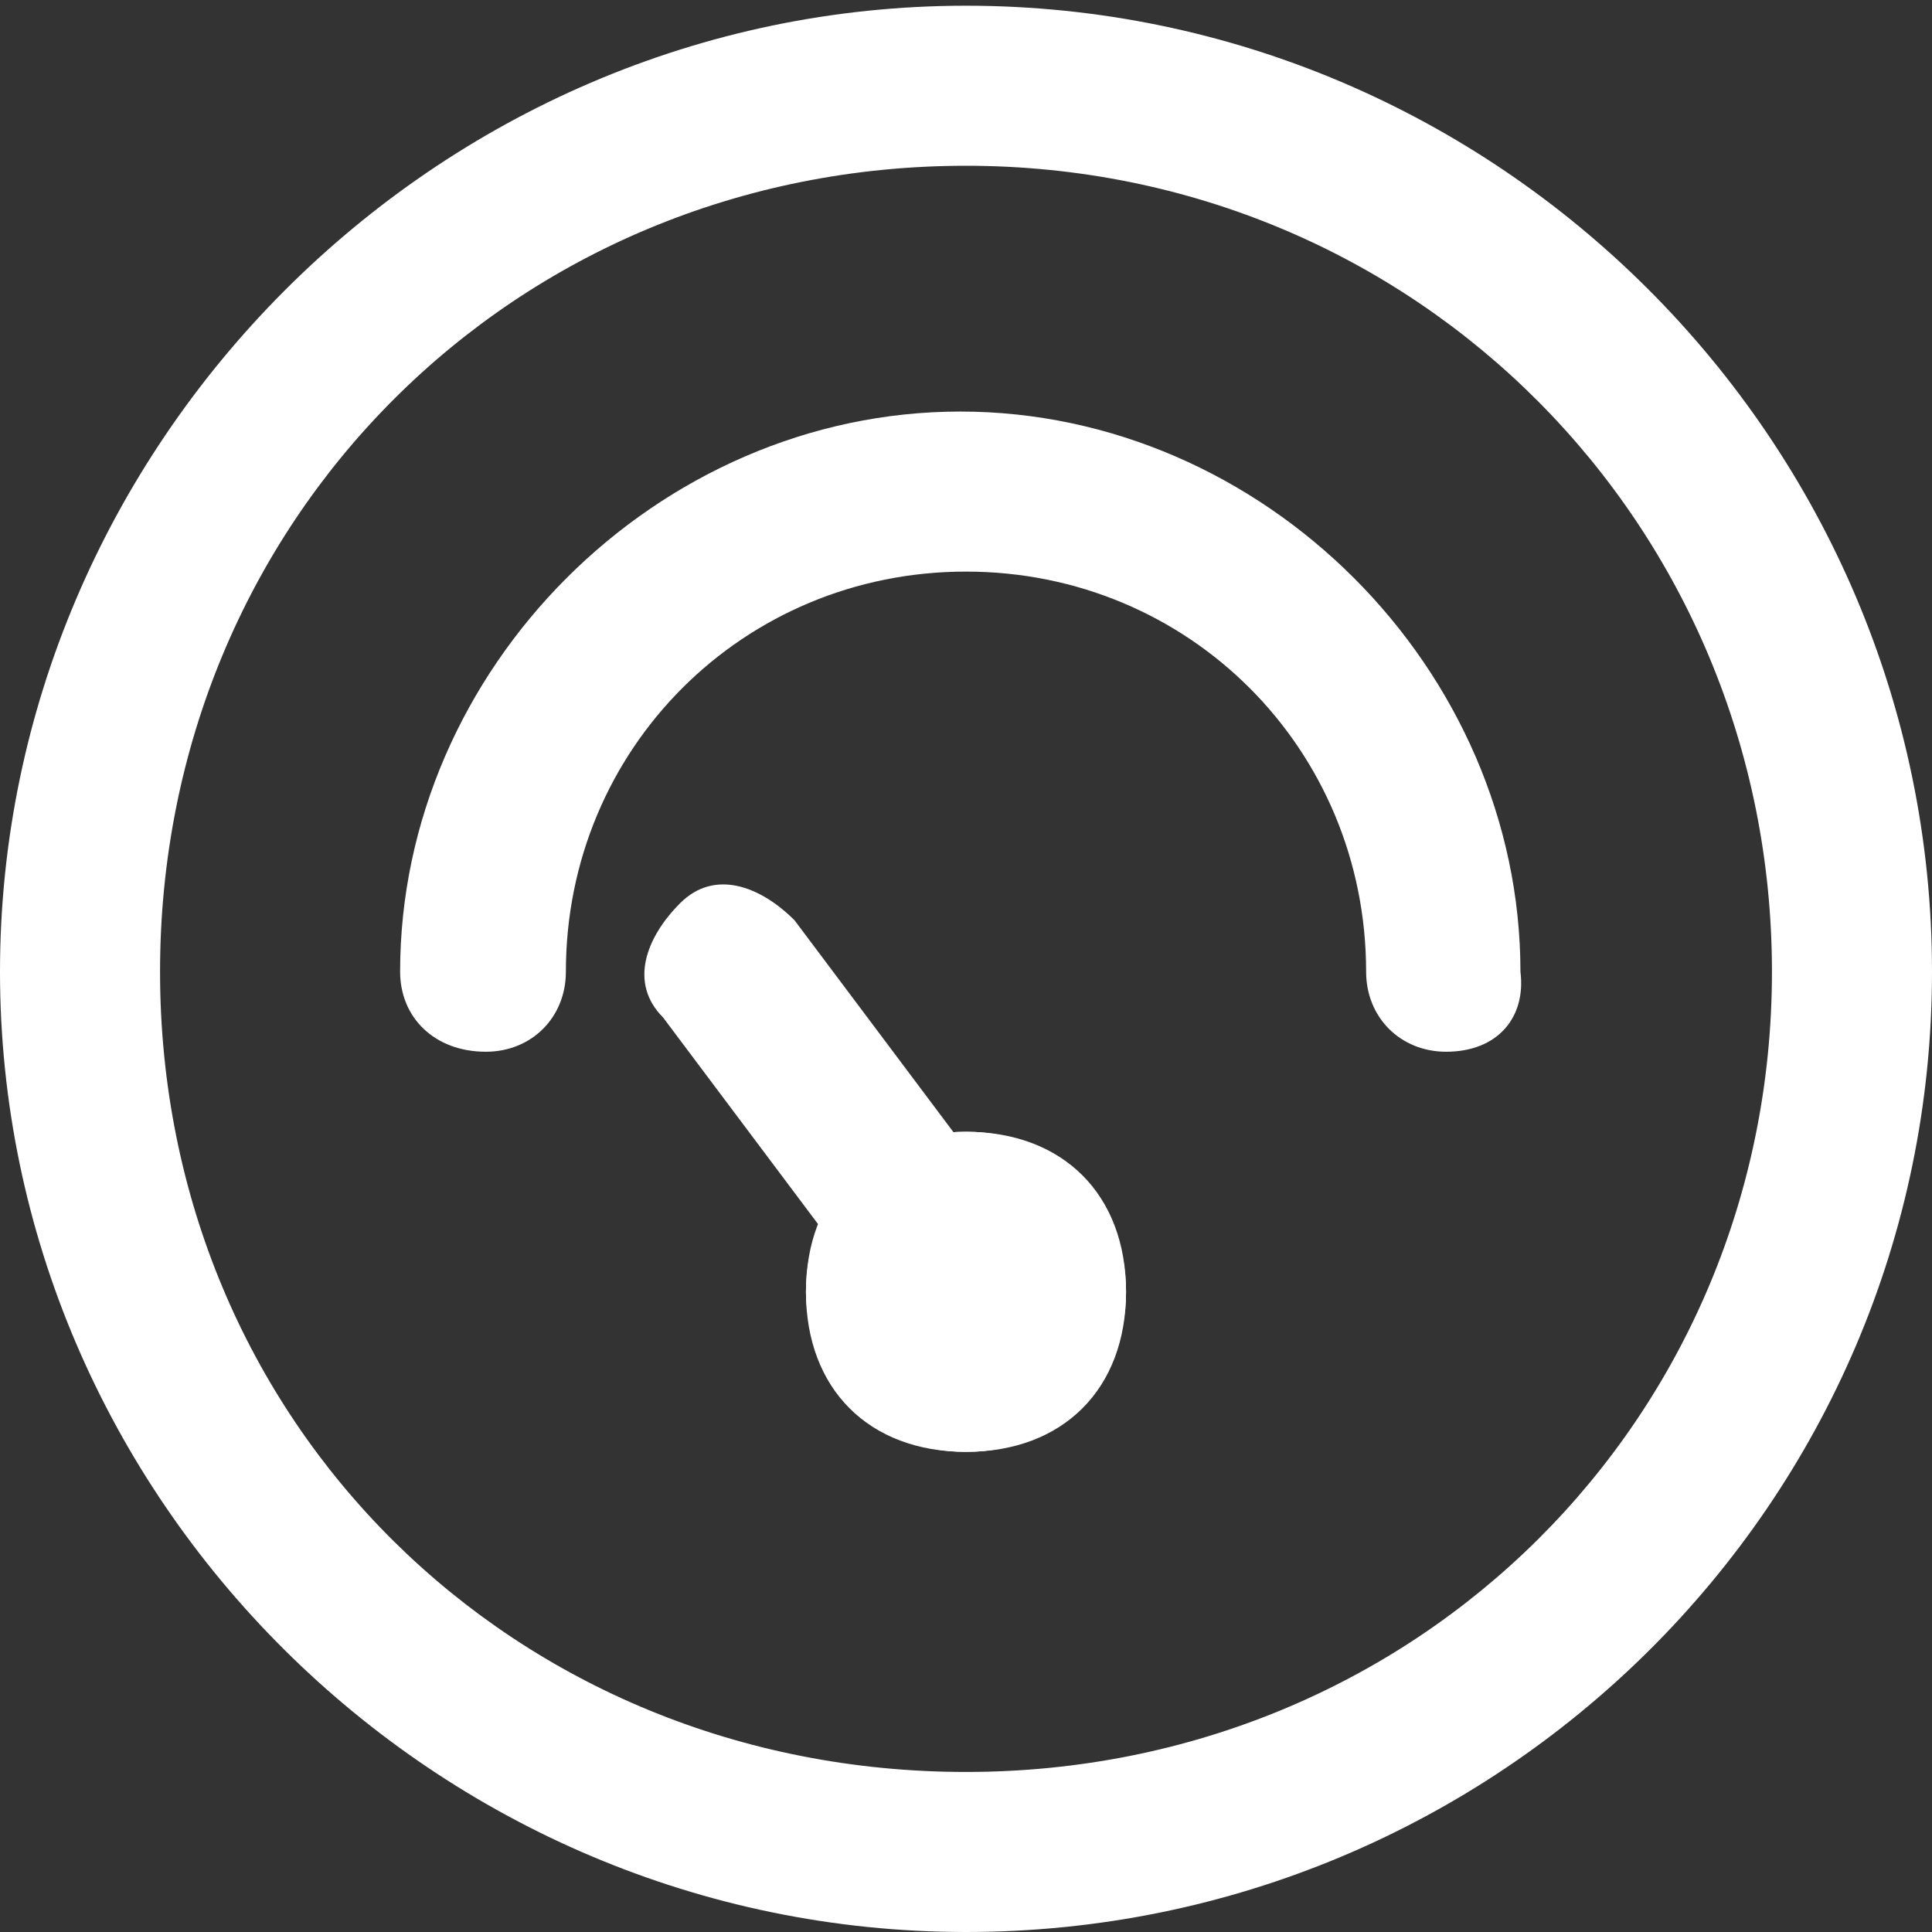
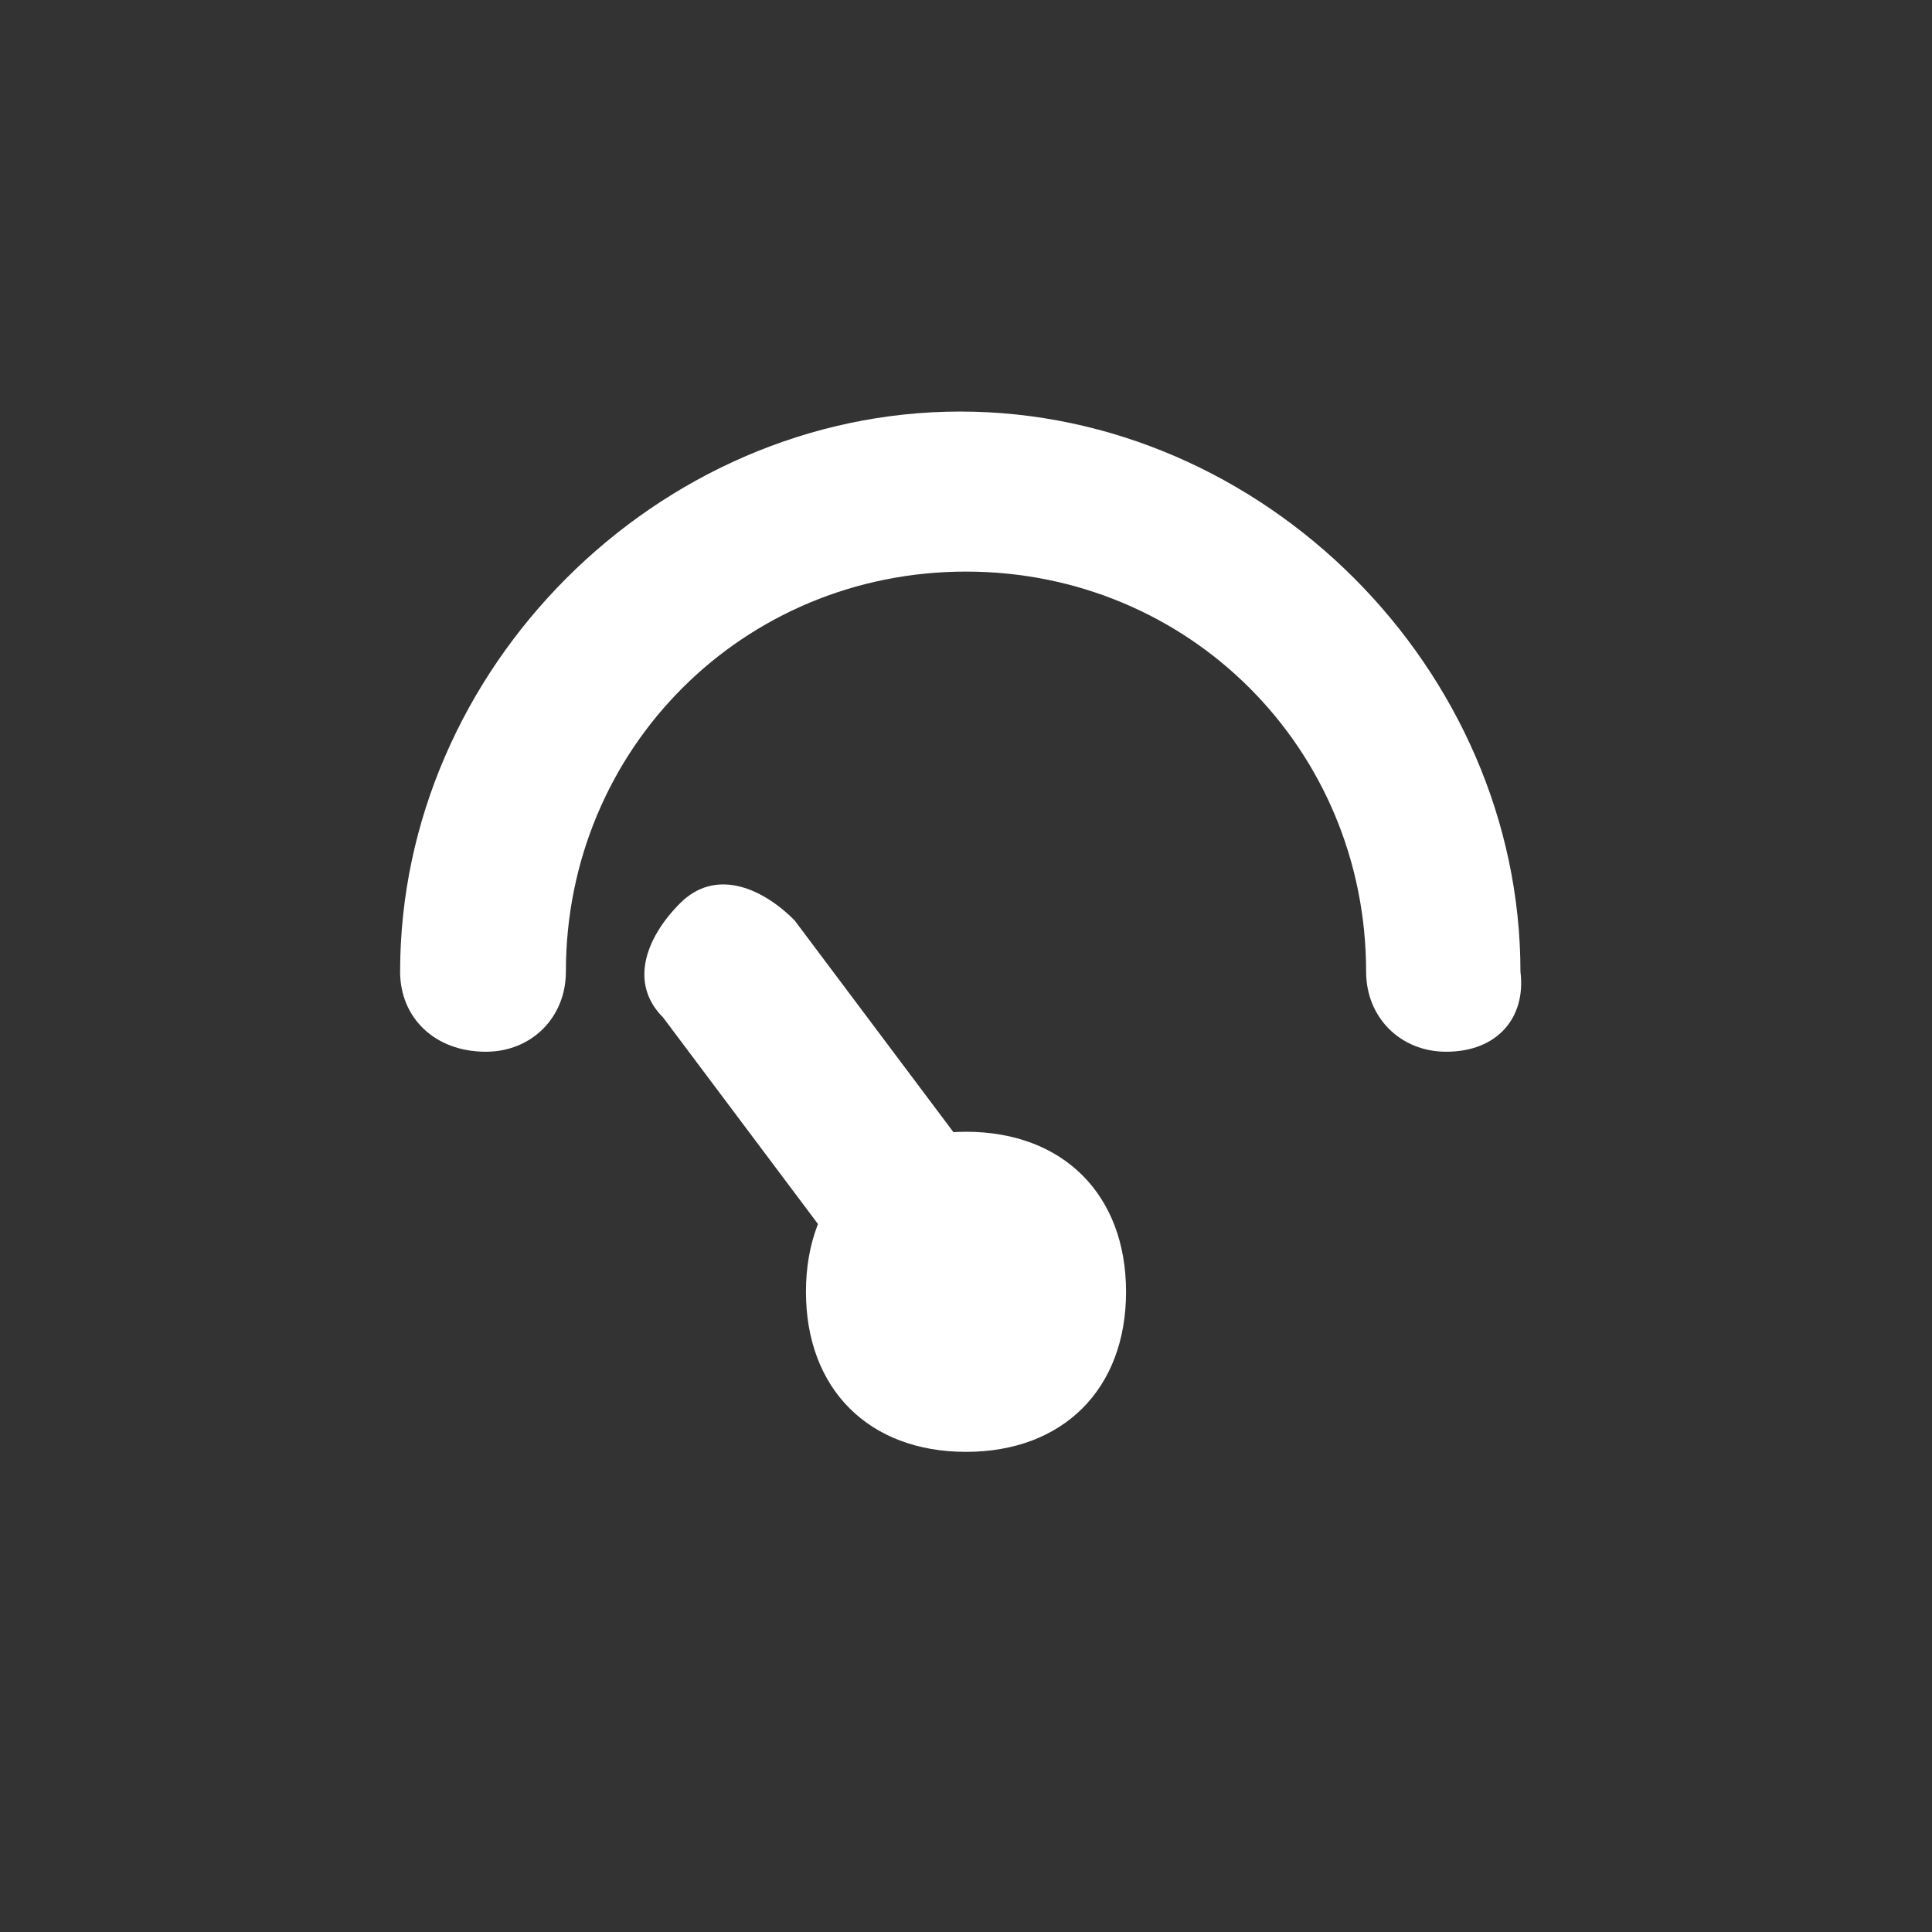
<svg xmlns="http://www.w3.org/2000/svg" version="1.1" id="图层_1" x="0px" y="0px" viewBox="0 0 33.8 33.8" style="enable-background:new 0 0 33.8 33.8;" xml:space="preserve">
  <rect x="0" y="0" width="33.8" height="33.8" fill="#333333" stroke="none" />
  <style type="text/css">
	.st0{fill:#FFFFFF;}
</style>
-   <path class="st0" d="M16.9,33.8C7.6,33.8,0,26.2,0,17S7.6,0.1,16.9,0.1S33.8,7.7,33.8,17S26.2,33.8,16.9,33.8z M16.9,2.9  C9,2.9,2.8,9.1,2.8,17S9,31,16.9,31S31,24.8,31,17S24.8,2.9,16.9,2.9z" />
  <path class="st0" d="M25.3,18.4c-0.8,0-1.4-0.6-1.4-1.4c0-3.9-3.1-7-7-7s-7,3.1-7,7c0,0.8-0.6,1.4-1.4,1.4C7.6,18.4,7,17.8,7,17  c0-5.3,4.5-9.8,9.8-9.8s9.8,4.5,9.8,9.8C26.7,17.8,26.2,18.4,25.3,18.4z" />
  <path class="st0" d="M16.9,24c-0.6,0-0.8-0.3-1.1-0.6l-4.2-5.6c-0.6-0.6-0.3-1.4,0.3-2c0.6-0.6,1.4-0.3,2,0.3l4.2,5.6  c0.6,0.6,0.3,1.4-0.3,2C17.5,24,17.2,24,16.9,24z" />
-   <path class="st0" d="M14.1,22.6c0,0.7,0.3,1.5,0.8,2c0.5,0.5,1.2,0.8,2,0.8s1.5-0.3,2-0.8c0.5-0.5,0.8-1.2,0.8-2s-0.3-1.5-0.8-2  c-0.5-0.5-1.2-0.8-2-0.8s-1.5,0.3-2,0.8C14.4,21.1,14.1,21.8,14.1,22.6z" />
  <path class="st0" d="M16.9,25.4c-1.7,0-2.8-1.1-2.8-2.8s1.1-2.8,2.8-2.8s2.8,1.1,2.8,2.8S18.6,25.4,16.9,25.4z M16.9,21.2v1.4V21.2z  " />
</svg>